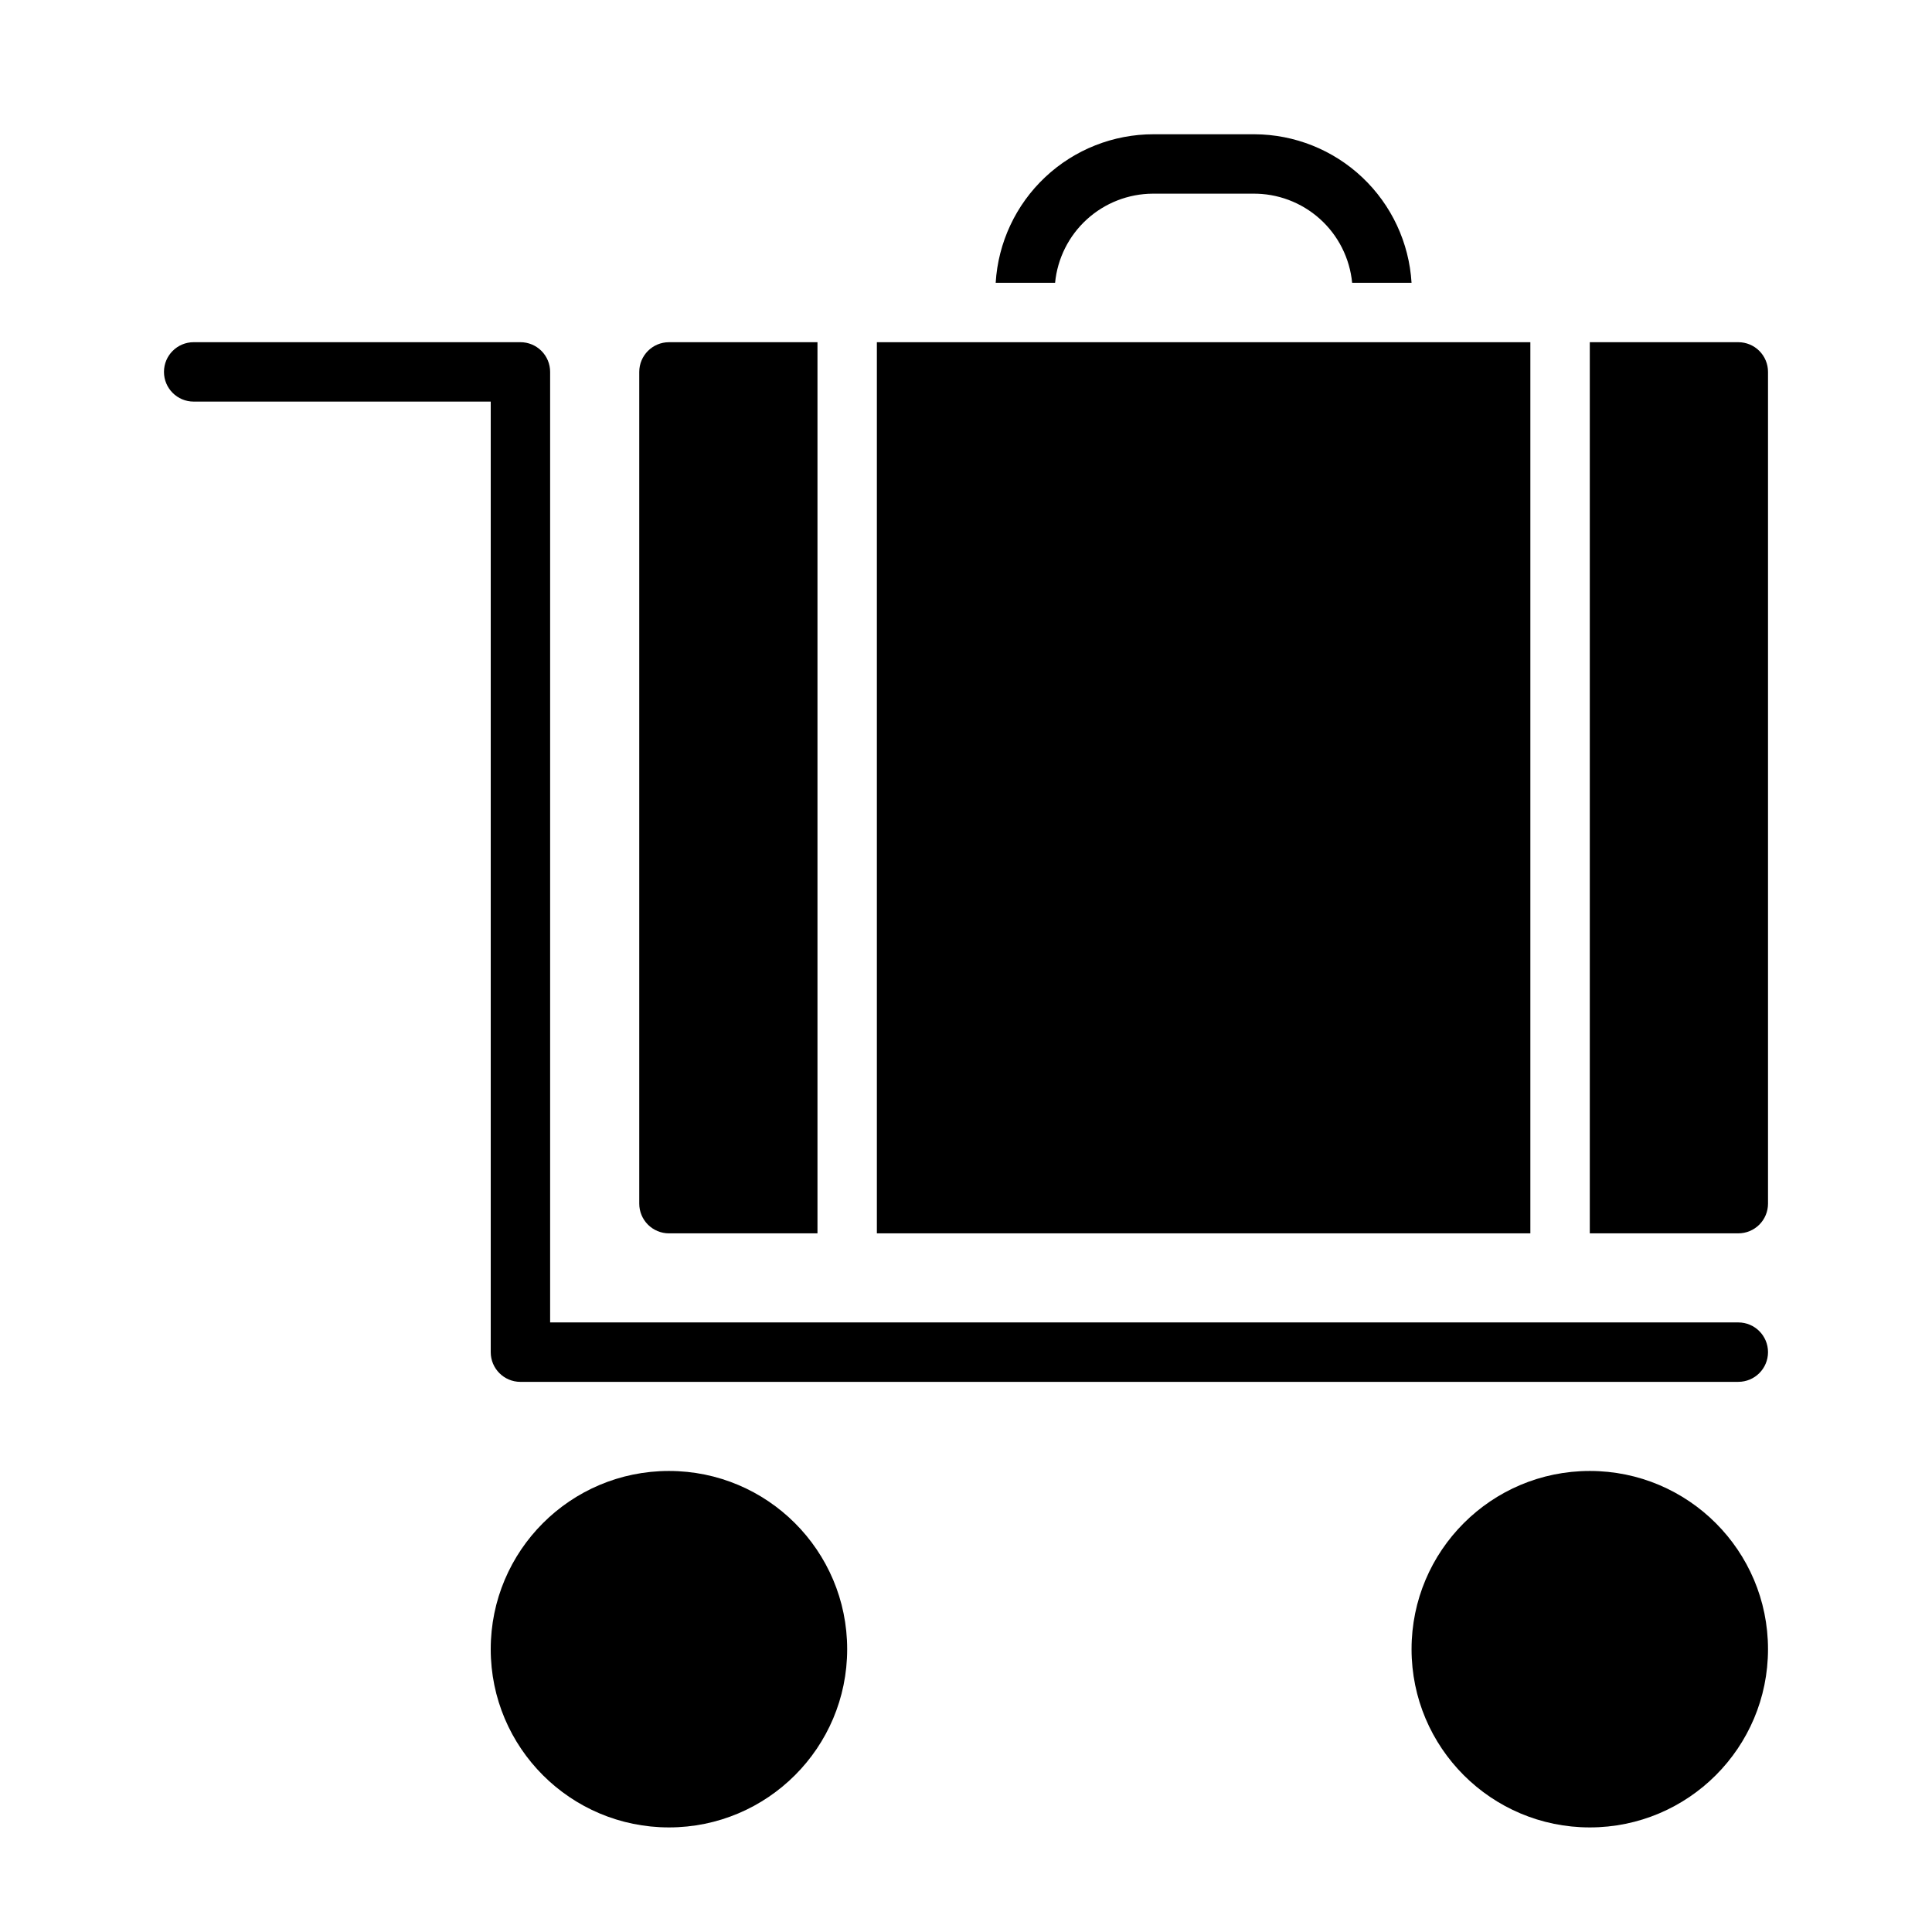
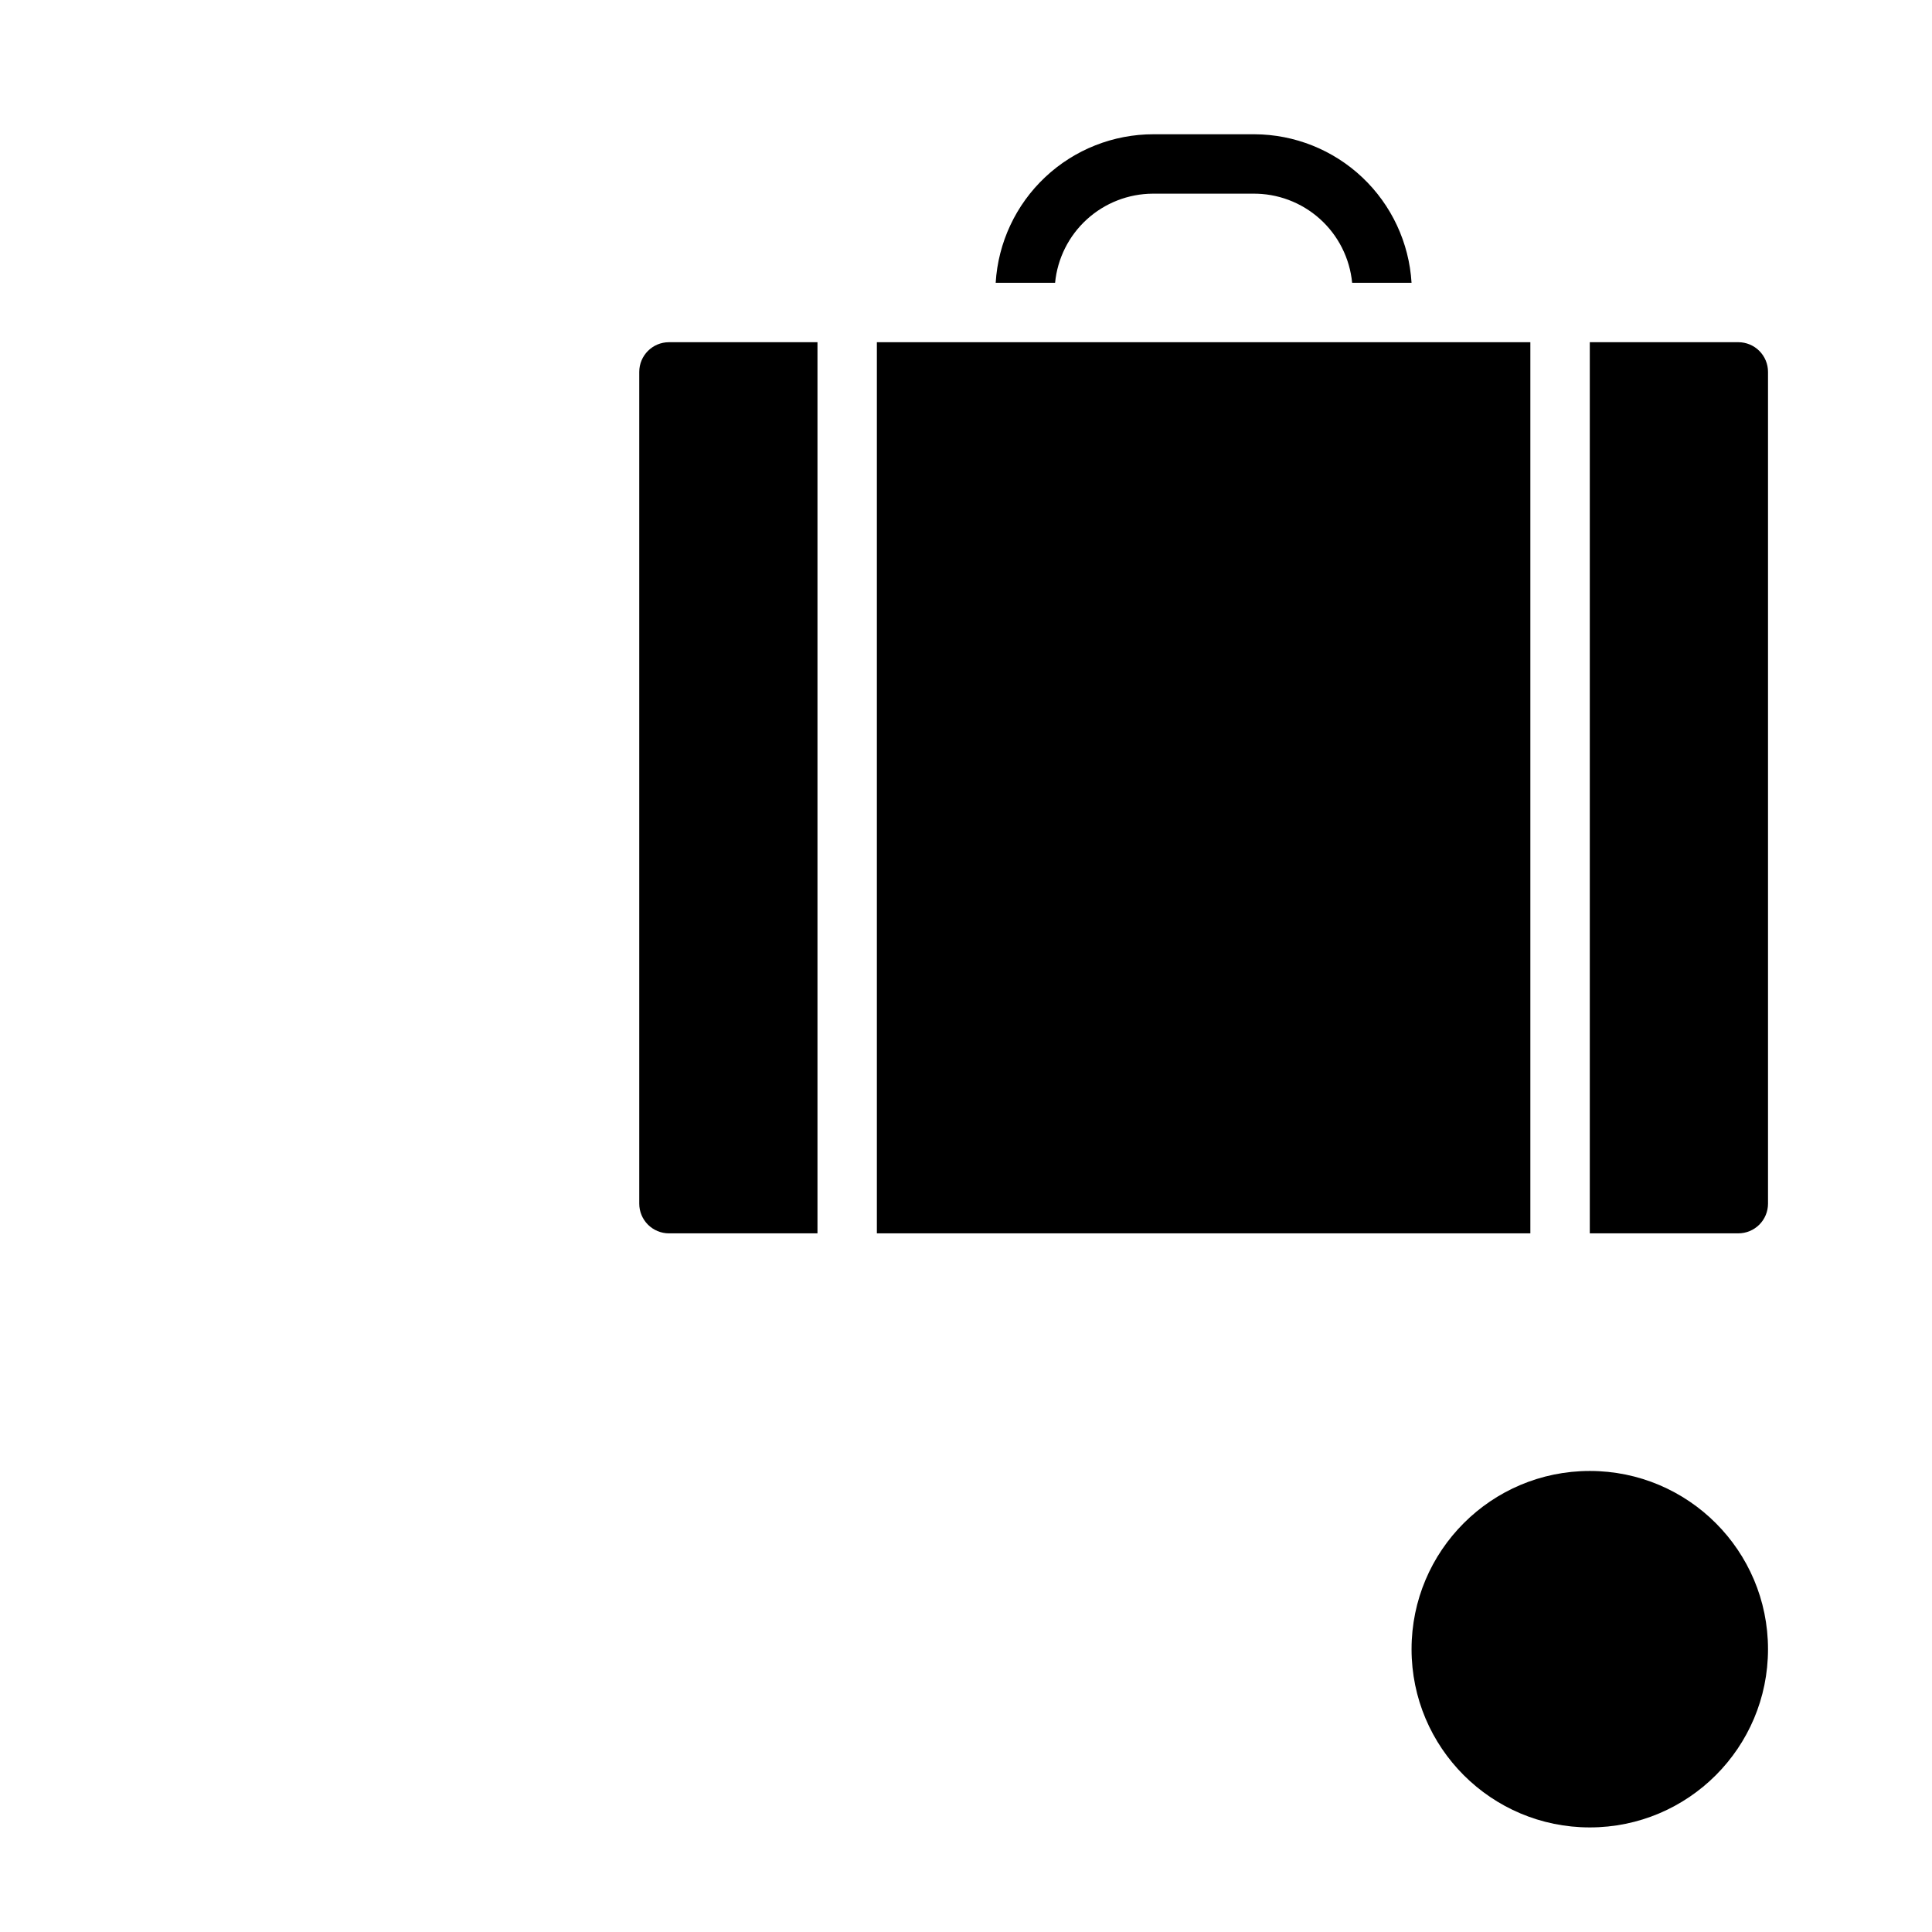
<svg xmlns="http://www.w3.org/2000/svg" fill="#000000" width="800px" height="800px" version="1.1" viewBox="144 144 512 512">
  <g>
-     <path d="m604.67 510.21h-322.75c-4.348 0-7.871-3.523-7.871-7.871v-251.91h-78.723c-4.348 0-7.871-3.523-7.871-7.871s3.523-7.871 7.871-7.871h86.594c2.09 0 4.09 0.828 5.566 2.305 1.477 1.477 2.305 3.477 2.305 5.566v251.9h314.88c4.348 0 7.871 3.527 7.871 7.875 0 4.348-3.523 7.871-7.871 7.871z" />
-     <path d="m368.51 581.05c0 26.086-21.148 47.234-47.234 47.234-26.086 0-47.23-21.148-47.23-47.234 0-26.086 21.145-47.23 47.23-47.23 26.086 0 47.234 21.145 47.234 47.23" />
    <path d="m612.54 581.05c0 26.086-21.145 47.234-47.23 47.234s-47.234-21.148-47.234-47.234c0-26.086 21.148-47.23 47.234-47.23s47.23 21.145 47.23 47.23" />
    <path d="m360.64 234.69h-39.359c-4.348 0-7.871 3.523-7.871 7.871v220.42c0 2.086 0.828 4.09 2.305 5.566 1.477 1.473 3.481 2.305 5.566 2.305h39.359z" />
    <path d="m376.38 234.69h173.18v236.16h-173.18z" />
    <path d="m604.67 234.69h-39.359v236.16h39.359c2.086 0 4.09-0.832 5.566-2.305 1.477-1.477 2.305-3.481 2.305-5.566v-220.42c0-2.09-0.828-4.09-2.305-5.566-1.477-1.477-3.481-2.305-5.566-2.305z" />
    <path d="m423.61 218.94c0.625-6.445 3.621-12.43 8.406-16.793 4.785-4.363 11.02-6.793 17.492-6.824h26.453c6.555-0.09 12.906 2.289 17.793 6.664 4.883 4.375 7.945 10.426 8.578 16.953h15.742c-0.641-10.625-5.301-20.605-13.035-27.918-7.734-7.309-17.965-11.402-28.605-11.441h-26.688c-10.684-0.02-20.973 4.047-28.758 11.363-7.785 7.316-12.48 17.332-13.121 27.996z" />
  </g>
</svg>